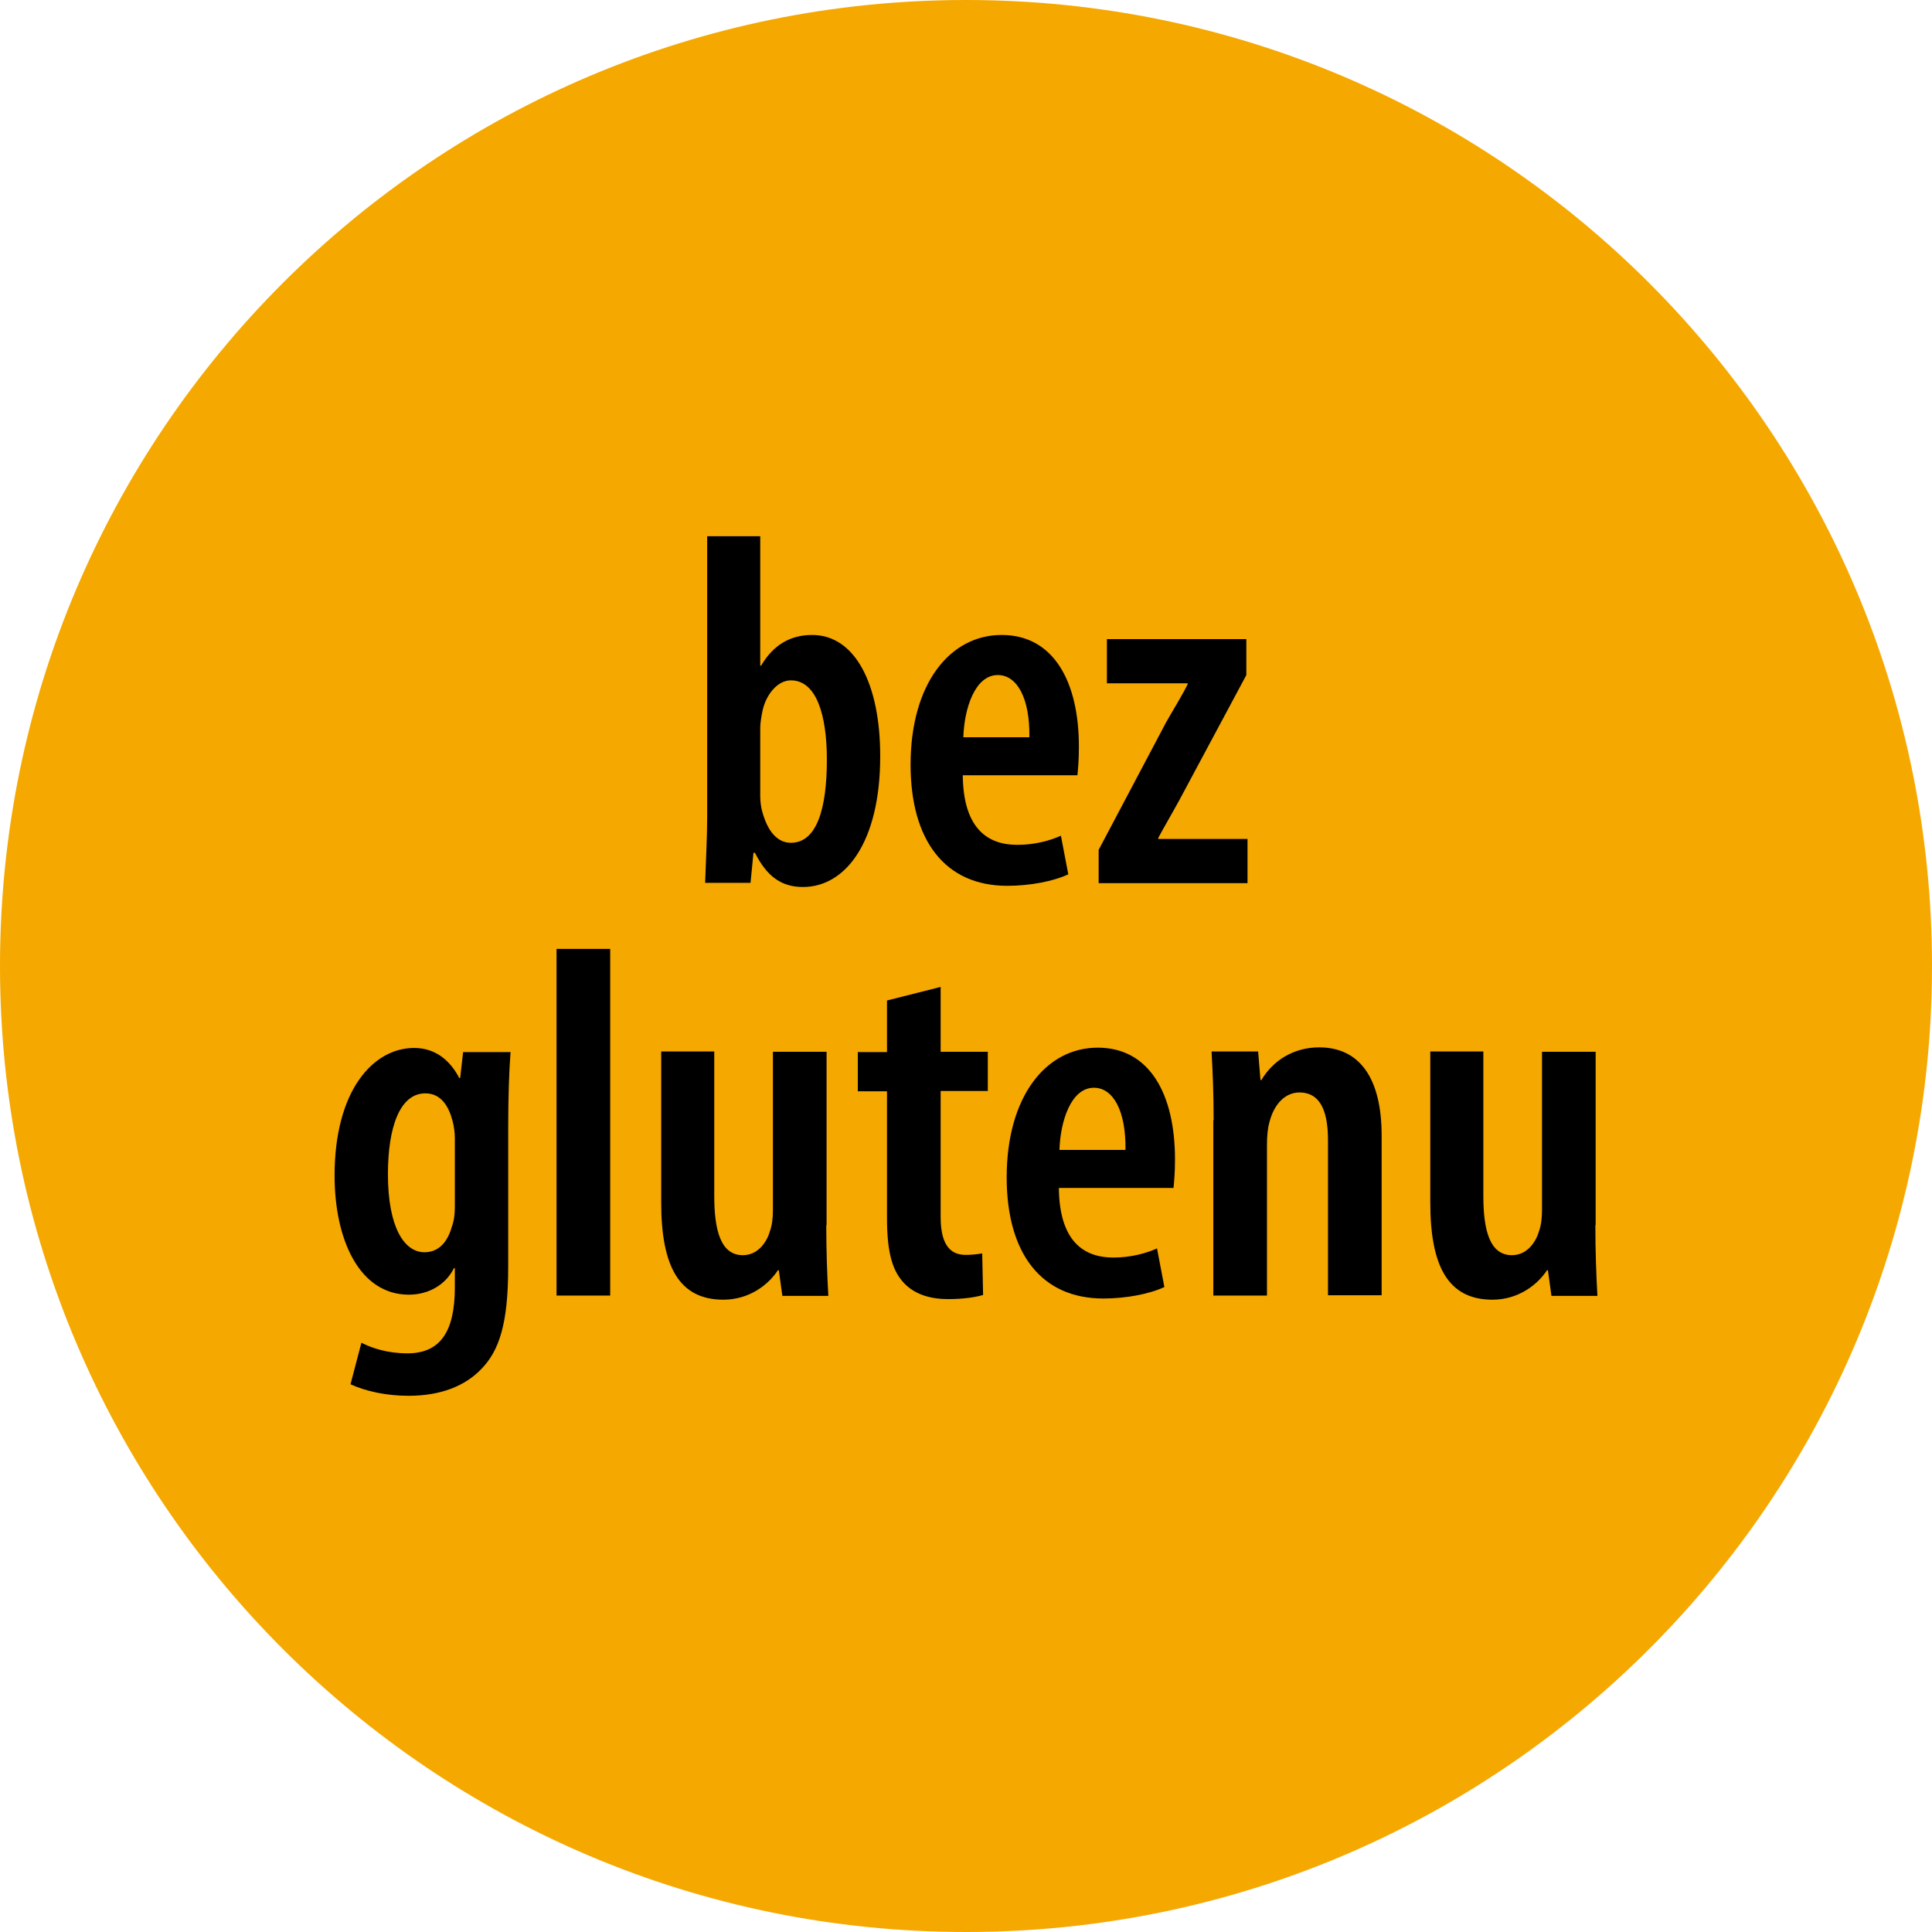
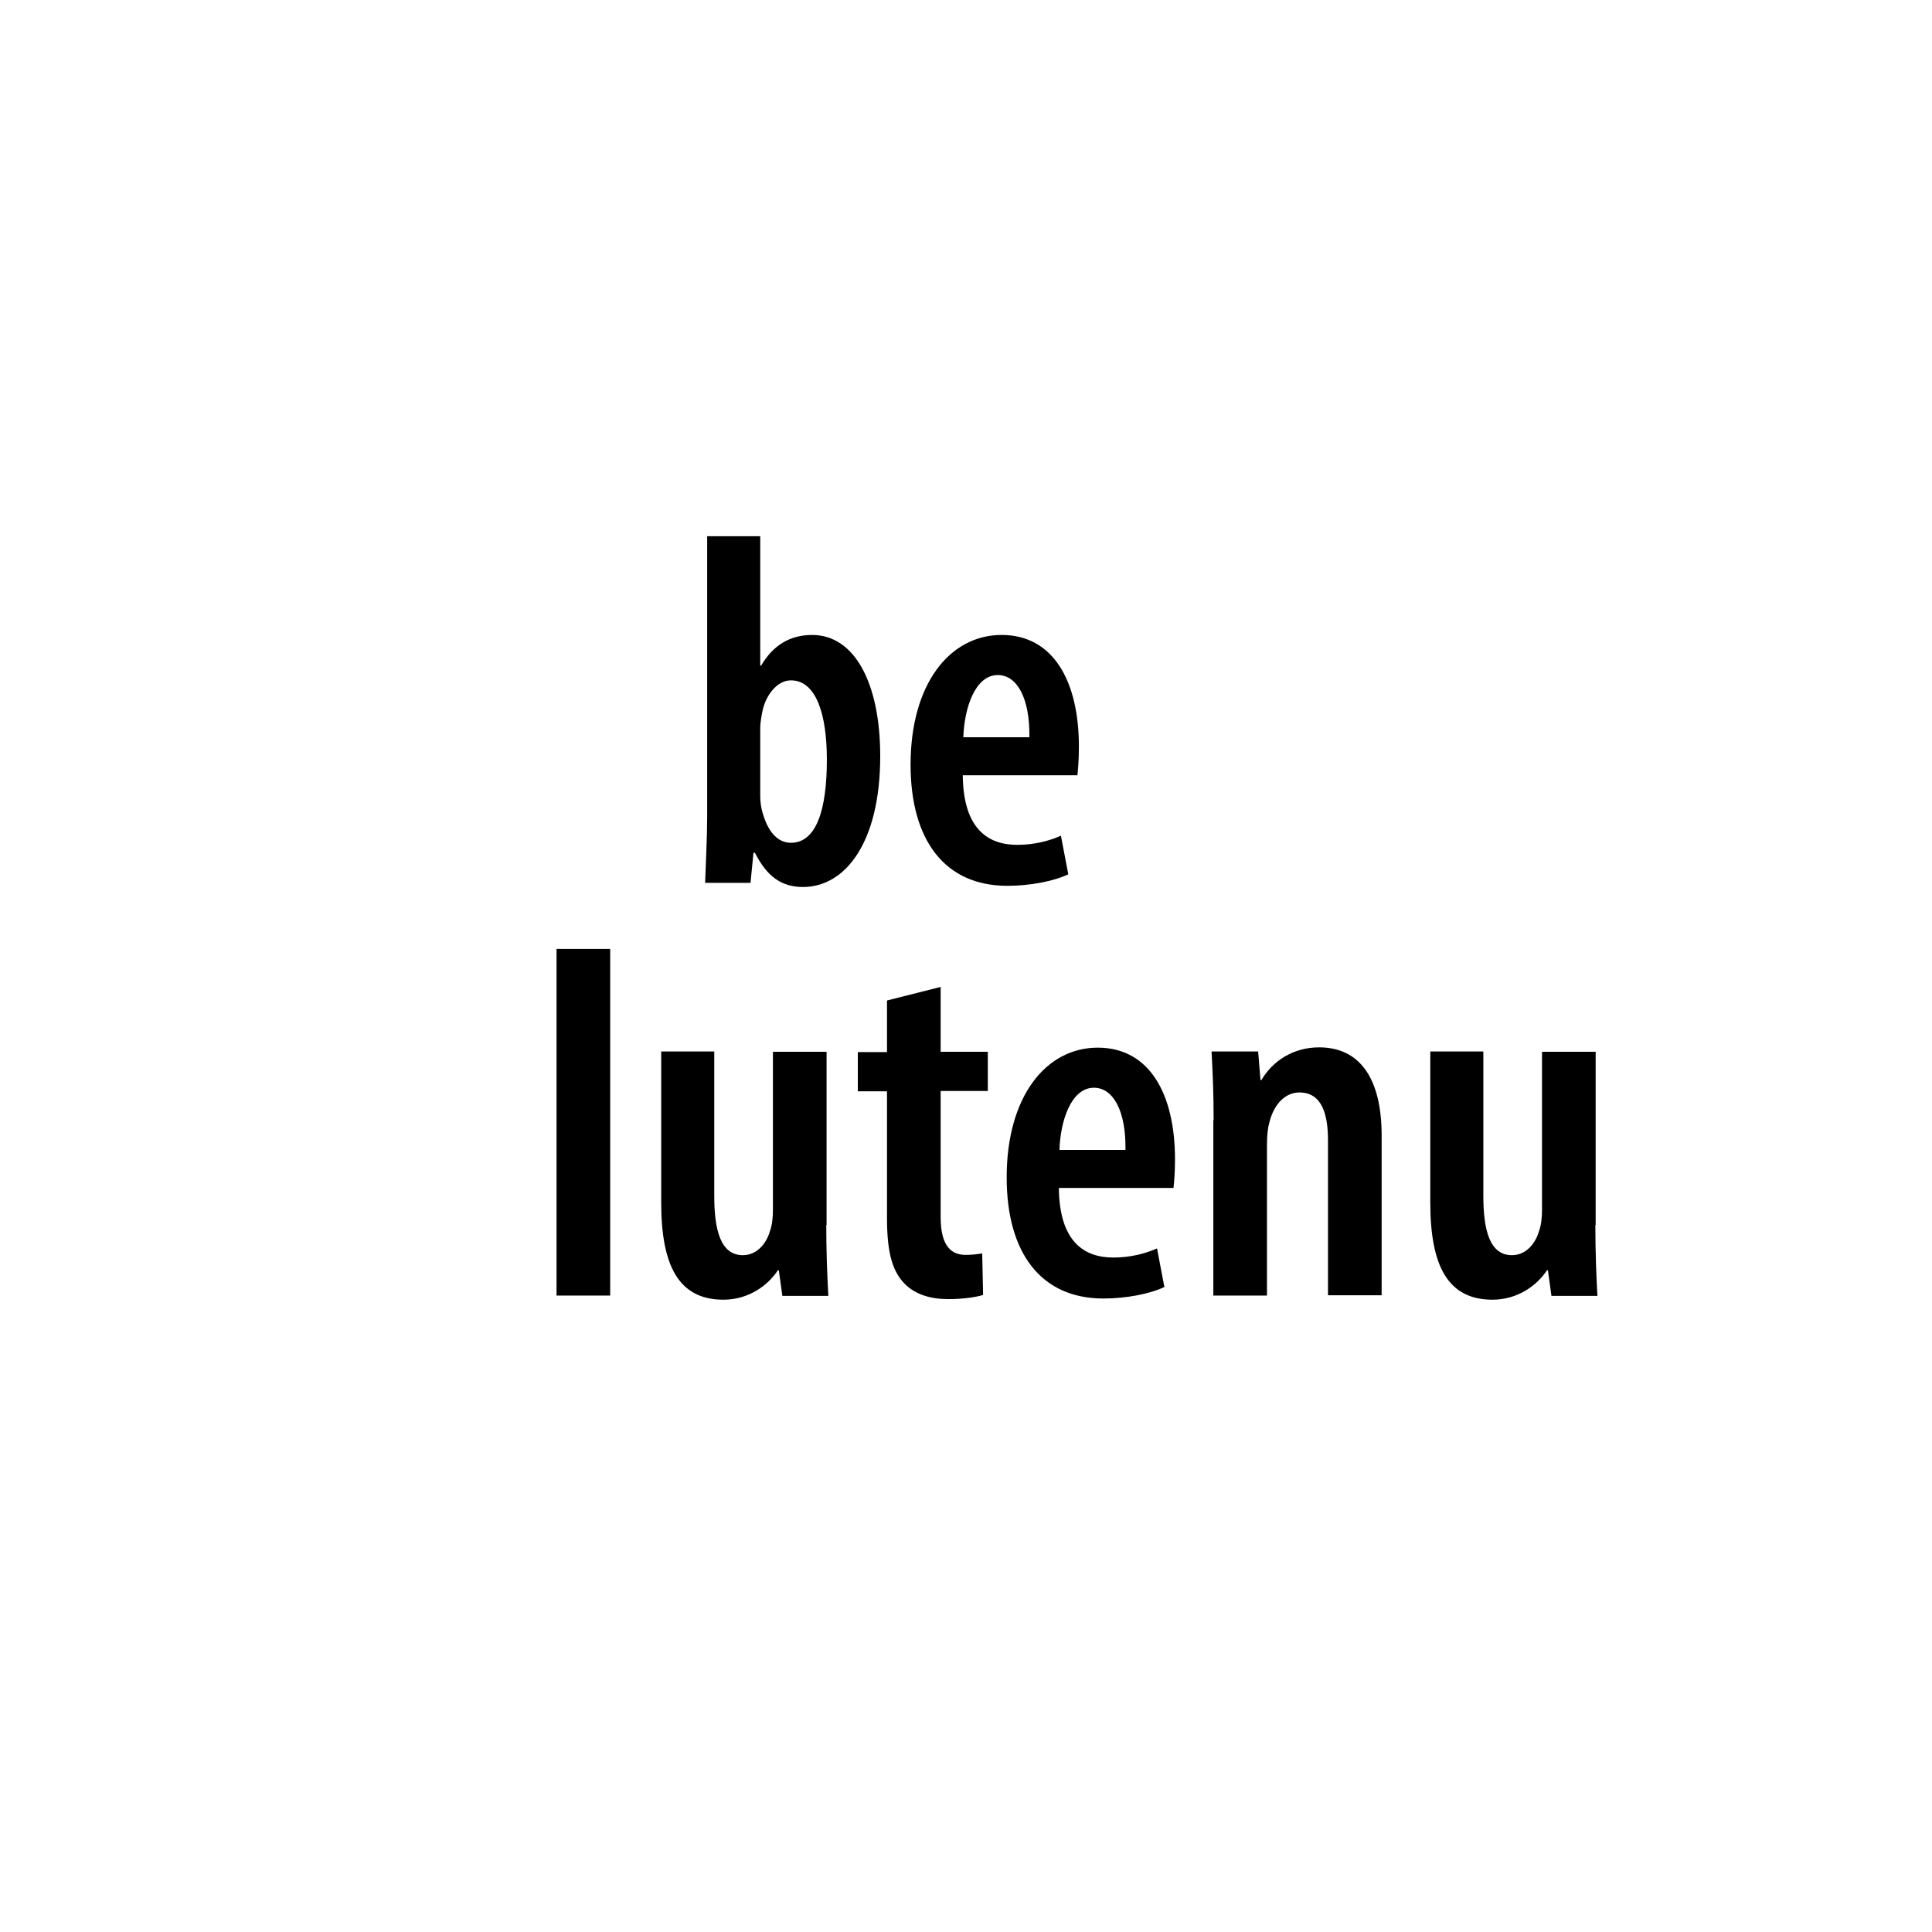
<svg xmlns="http://www.w3.org/2000/svg" id="Livello_2" data-name="Livello 2" viewBox="0 0 65.54 65.54">
  <defs>
    <style>      .cls-1, .cls-2 {        stroke-width: 0px;      }      .cls-2 {        fill: #f5a800;      }    </style>
  </defs>
  <g id="uuid-ee49c3d1-cf5c-40da-9d28-739b4bc5f7fc">
    <g>
      <g id="uuid-30c200bc-3b4c-4df0-a2f0-8166757878de">
-         <path class="cls-2" d="m32.77,65.54c18.1,0,32.77-14.67,32.77-32.77S50.87,0,32.77,0,0,14.67,0,32.77s14.67,32.77,32.77,32.77" />
-       </g>
+         </g>
      <g>
        <path class="cls-1" d="m23.92,29.95c.02-.61.07-1.56.07-2.24v-9.52h1.8v4.39h.03c.41-.7.99-1.04,1.73-1.04,1.46,0,2.31,1.67,2.31,4.11,0,2.94-1.19,4.44-2.62,4.44-.76,0-1.24-.39-1.63-1.16h-.05l-.1,1.02h-1.55Zm1.87-2.94c0,.2.03.39.07.53.24.87.66,1.05.97,1.05.88,0,1.22-1.16,1.22-2.82,0-1.53-.36-2.69-1.22-2.69-.48,0-.87.53-.97,1.07-.03.15-.07.37-.07.54v2.31Z" />
        <path class="cls-1" d="m32.66,26.3c.02,1.85.88,2.36,1.85,2.36.59,0,1.1-.14,1.48-.31l.25,1.31c-.51.24-1.31.39-2.07.39-2.12,0-3.28-1.55-3.28-4.11,0-2.74,1.33-4.4,3.09-4.4s2.62,1.58,2.62,3.79c0,.48-.03.75-.05.97h-3.89Zm2.26-1.29c.02-1.33-.42-2.11-1.07-2.11-.78,0-1.14,1.14-1.17,2.11h2.24Z" />
-         <path class="cls-1" d="m37.27,28.83l2.29-4.33c.25-.44.56-.94.73-1.29v-.03h-2.74v-1.5h4.73v1.22l-2.26,4.22c-.25.46-.54.95-.73,1.31v.03h3.03v1.5h-5.05v-1.12Z" />
-         <path class="cls-1" d="m17.32,35.68c-.05.68-.08,1.5-.08,2.6v4.69c0,1.95-.31,2.86-.92,3.48-.56.58-1.39.9-2.46.9-.75,0-1.44-.15-1.97-.39l.37-1.41c.37.19.9.36,1.56.36,1.09,0,1.61-.7,1.61-2.24v-.65h-.03c-.29.58-.88.9-1.53.9-1.68,0-2.52-1.87-2.52-4.04,0-2.89,1.31-4.33,2.7-4.33.75,0,1.24.46,1.53,1.02h.03l.1-.88h1.6Zm-1.89,2.94c0-.2-.03-.42-.08-.6-.12-.46-.37-.93-.92-.93-.87,0-1.27,1.16-1.27,2.74,0,1.78.54,2.65,1.24,2.65.34,0,.73-.17.93-.87.08-.22.1-.46.1-.68v-2.31Z" />
        <path class="cls-1" d="m18.88,32.19h1.82v11.76h-1.82v-11.76Z" />
        <path class="cls-1" d="m28.03,41.56c0,.88.03,1.7.07,2.4h-1.56l-.12-.87h-.03c-.32.49-.97,1-1.85,1-1.51,0-2.11-1.14-2.11-3.3v-5.12h1.8v4.9c0,1.17.22,2.01.97,2.01.54,0,.83-.49.92-.82.07-.19.1-.44.1-.71v-5.37h1.82v5.88Z" />
        <path class="cls-1" d="m31.91,33.47v2.21h1.6v1.33h-1.6v4.28c0,1.02.39,1.28.85,1.28.2,0,.37-.02.56-.05l.03,1.41c-.27.08-.68.14-1.19.14-.58,0-1.1-.15-1.46-.51-.41-.41-.61-1.02-.61-2.24v-4.3h-.99v-1.33h.99v-1.75l1.82-.46Z" />
        <path class="cls-1" d="m35.92,40.3c.02,1.85.88,2.36,1.85,2.36.59,0,1.1-.14,1.48-.31l.25,1.31c-.51.24-1.31.39-2.07.39-2.12,0-3.28-1.55-3.28-4.11,0-2.74,1.33-4.4,3.09-4.4s2.62,1.58,2.62,3.79c0,.48-.03.75-.05.97h-3.89Zm2.26-1.29c.02-1.33-.42-2.11-1.07-2.11-.78,0-1.14,1.14-1.17,2.11h2.24Z" />
        <path class="cls-1" d="m41.17,38c0-.93-.03-1.6-.07-2.33h1.58l.08.97h.03c.39-.66,1.09-1.11,1.96-1.11,1.39,0,2.12,1.07,2.12,2.99v5.42h-1.82v-5.25c0-.82-.17-1.63-.97-1.63-.44,0-.85.34-1.02,1.02-.05.17-.08.44-.08.75v5.12h-1.82v-5.95Z" />
        <path class="cls-1" d="m54.12,41.56c0,.88.03,1.7.07,2.4h-1.56l-.12-.87h-.03c-.32.49-.97,1-1.85,1-1.51,0-2.11-1.14-2.11-3.3v-5.12h1.8v4.9c0,1.17.22,2.01.97,2.01.54,0,.83-.49.92-.82.07-.19.1-.44.1-.71v-5.37h1.82v5.88Z" />
      </g>
    </g>
  </g>
</svg>